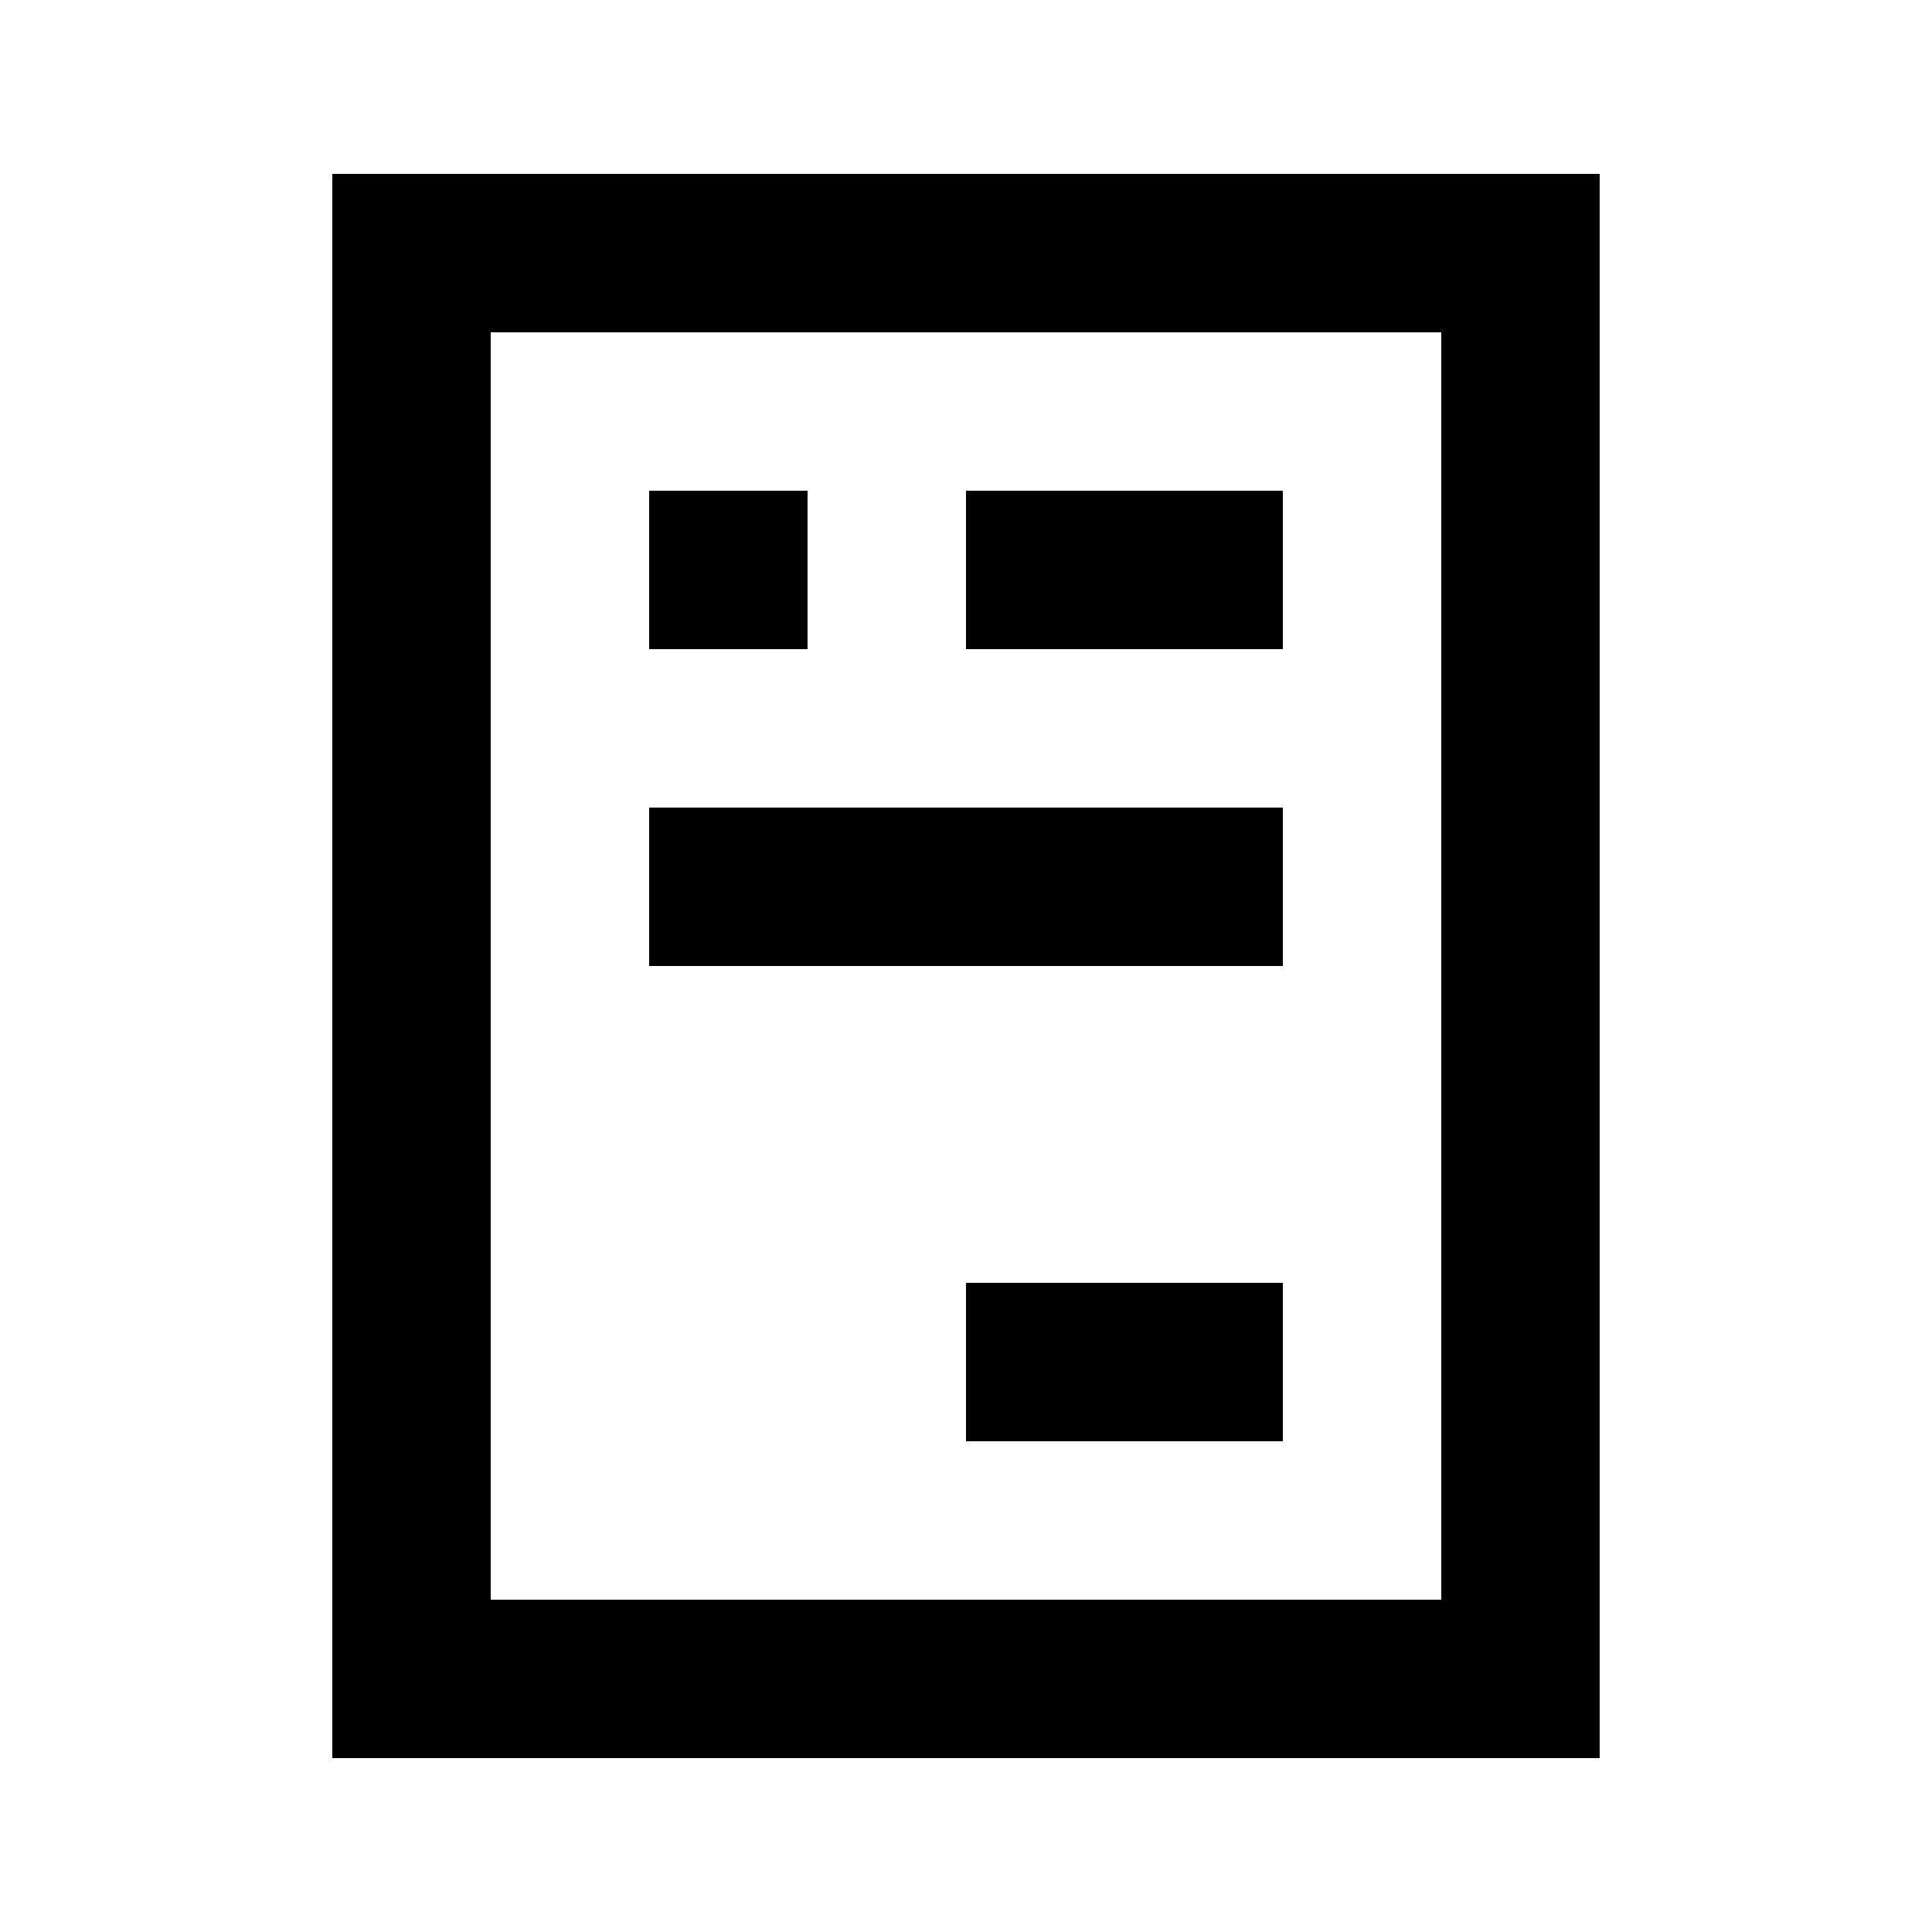
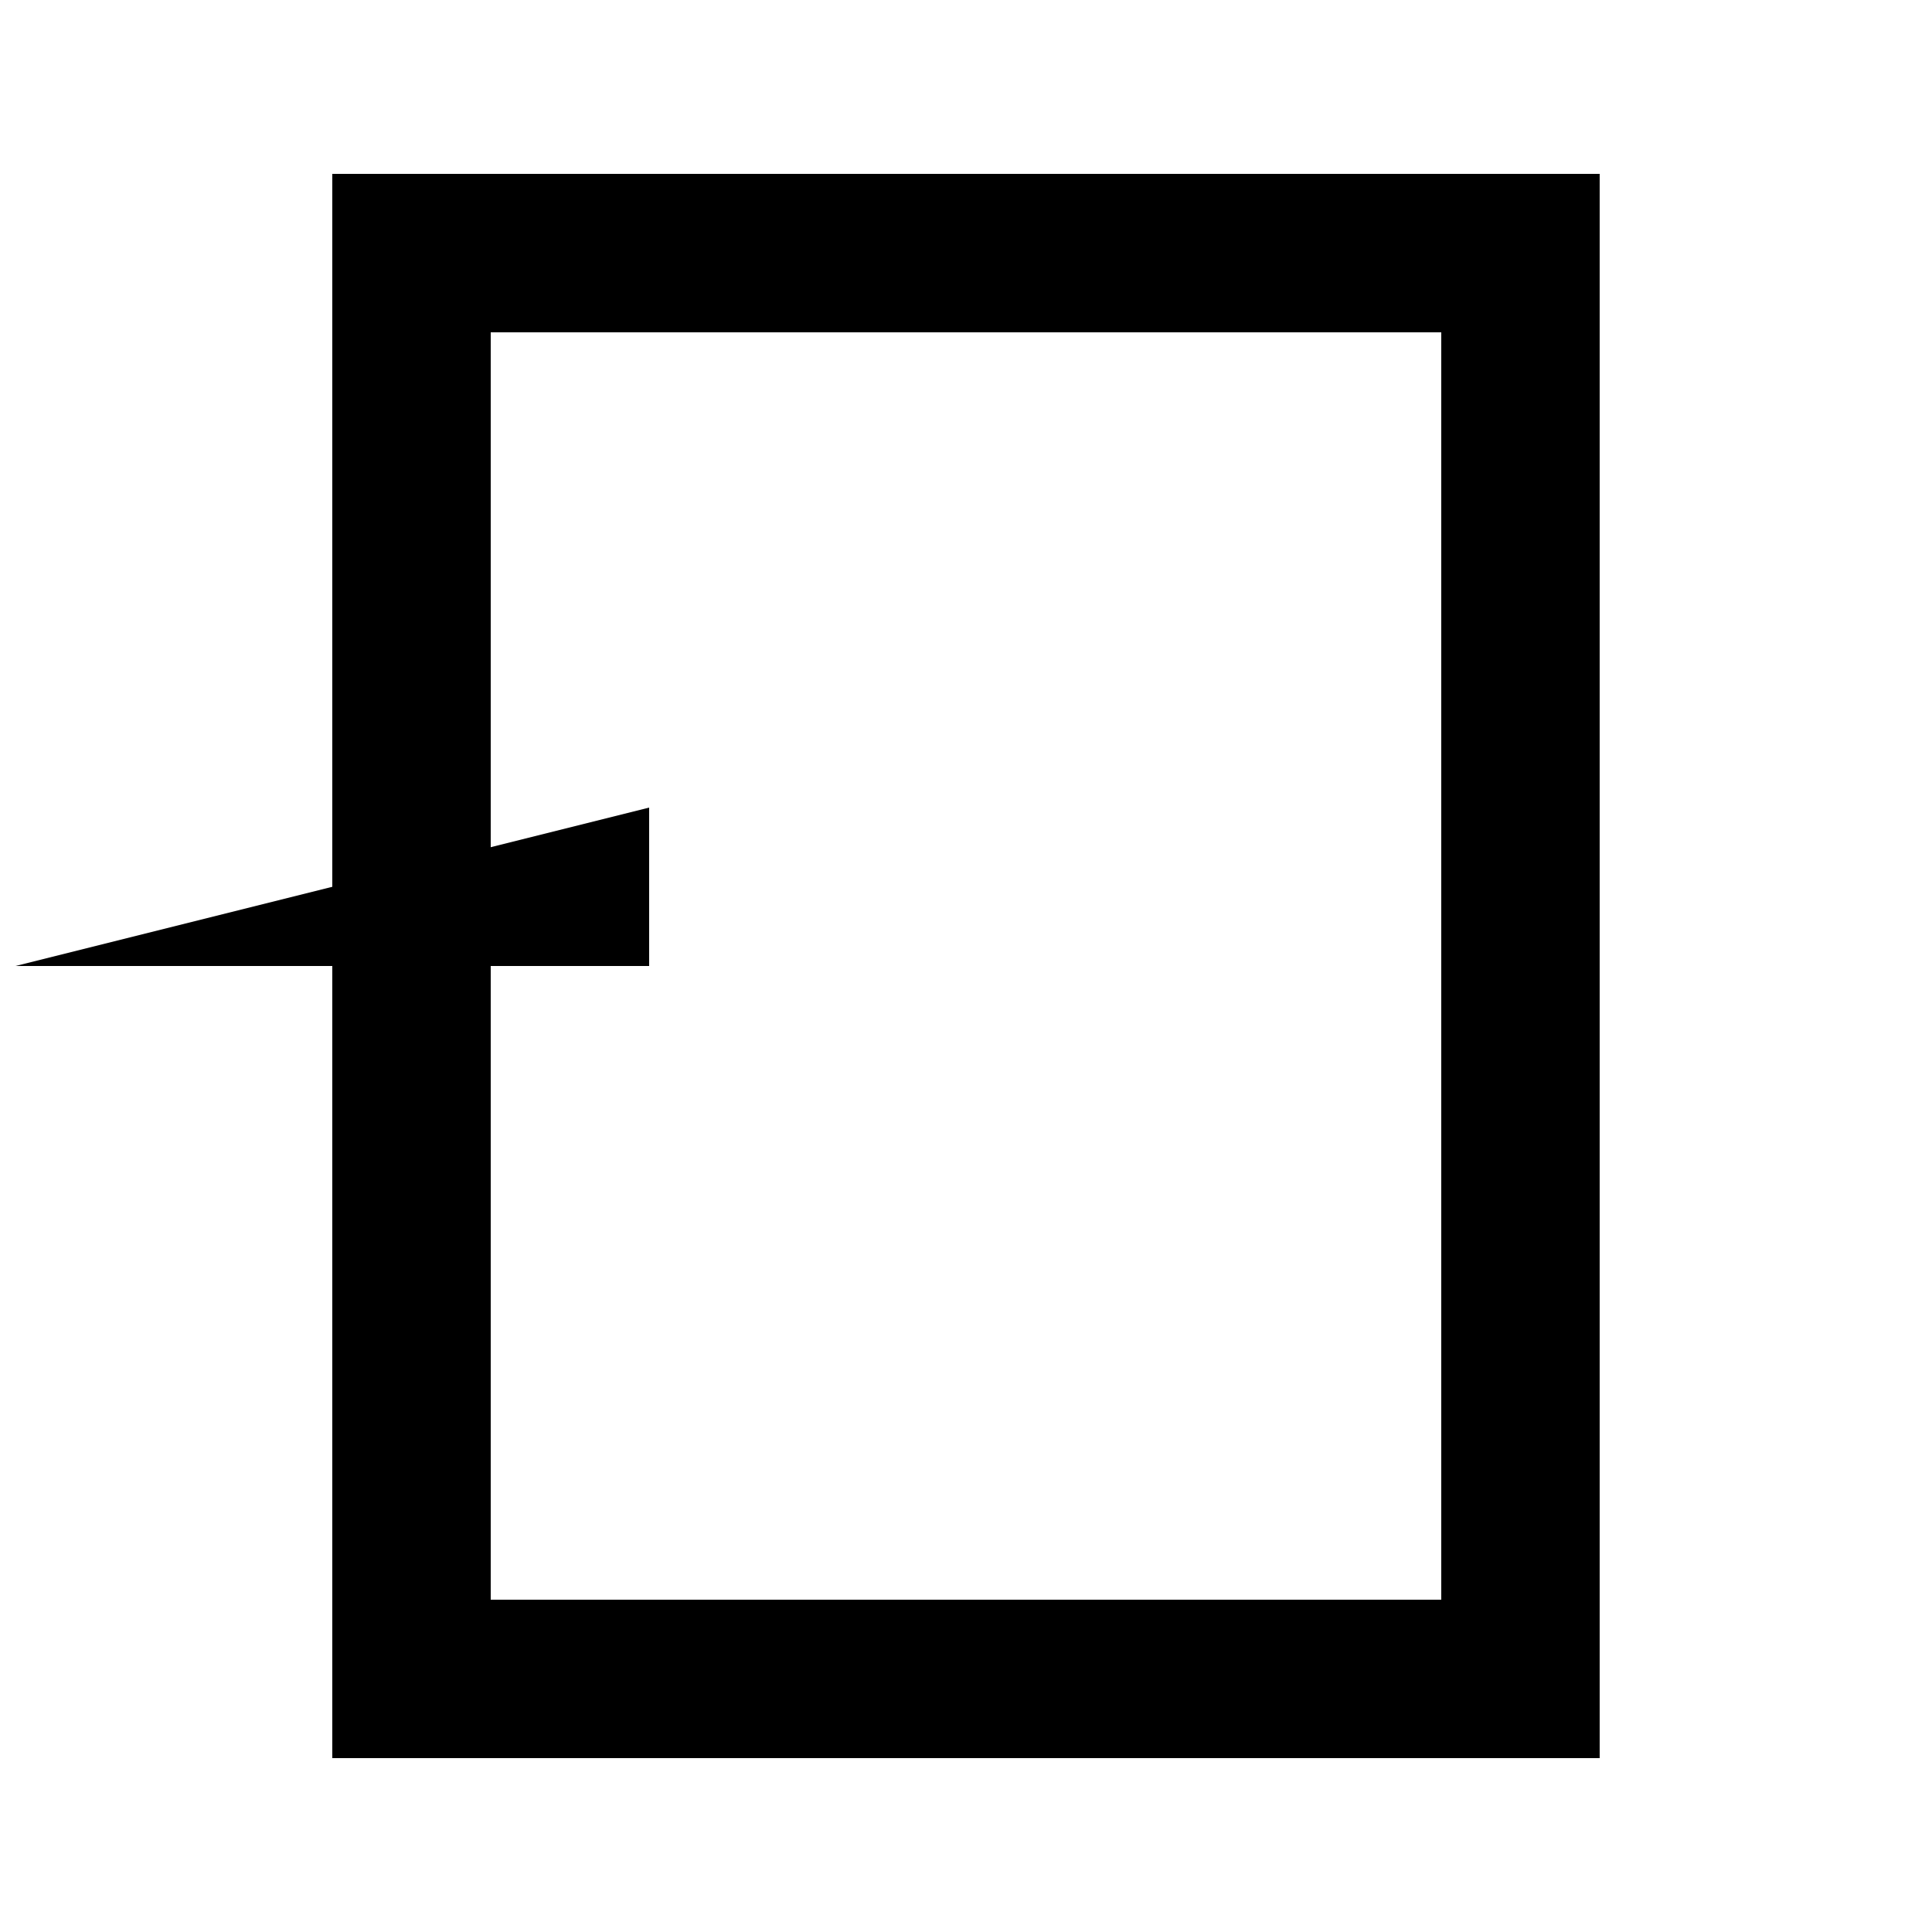
<svg xmlns="http://www.w3.org/2000/svg" fill="#000000" width="800px" height="800px" version="1.1" viewBox="144 144 512 512">
  <g>
    <path d="m567.93 190.08h-335.87v419.84h335.87zm-41.984 377.86h-251.9v-335.87h251.9z" />
-     <path d="m316.03 274.05h41.984v41.984h-41.984z" />
-     <path d="m400 274.05h83.969v41.984h-83.969z" />
-     <path d="m316.03 358.02h167.94v41.984h-167.94z" />
-     <path d="m400 483.96h83.969v41.984h-83.969z" />
+     <path d="m316.03 358.02v41.984h-167.94z" />
  </g>
</svg>